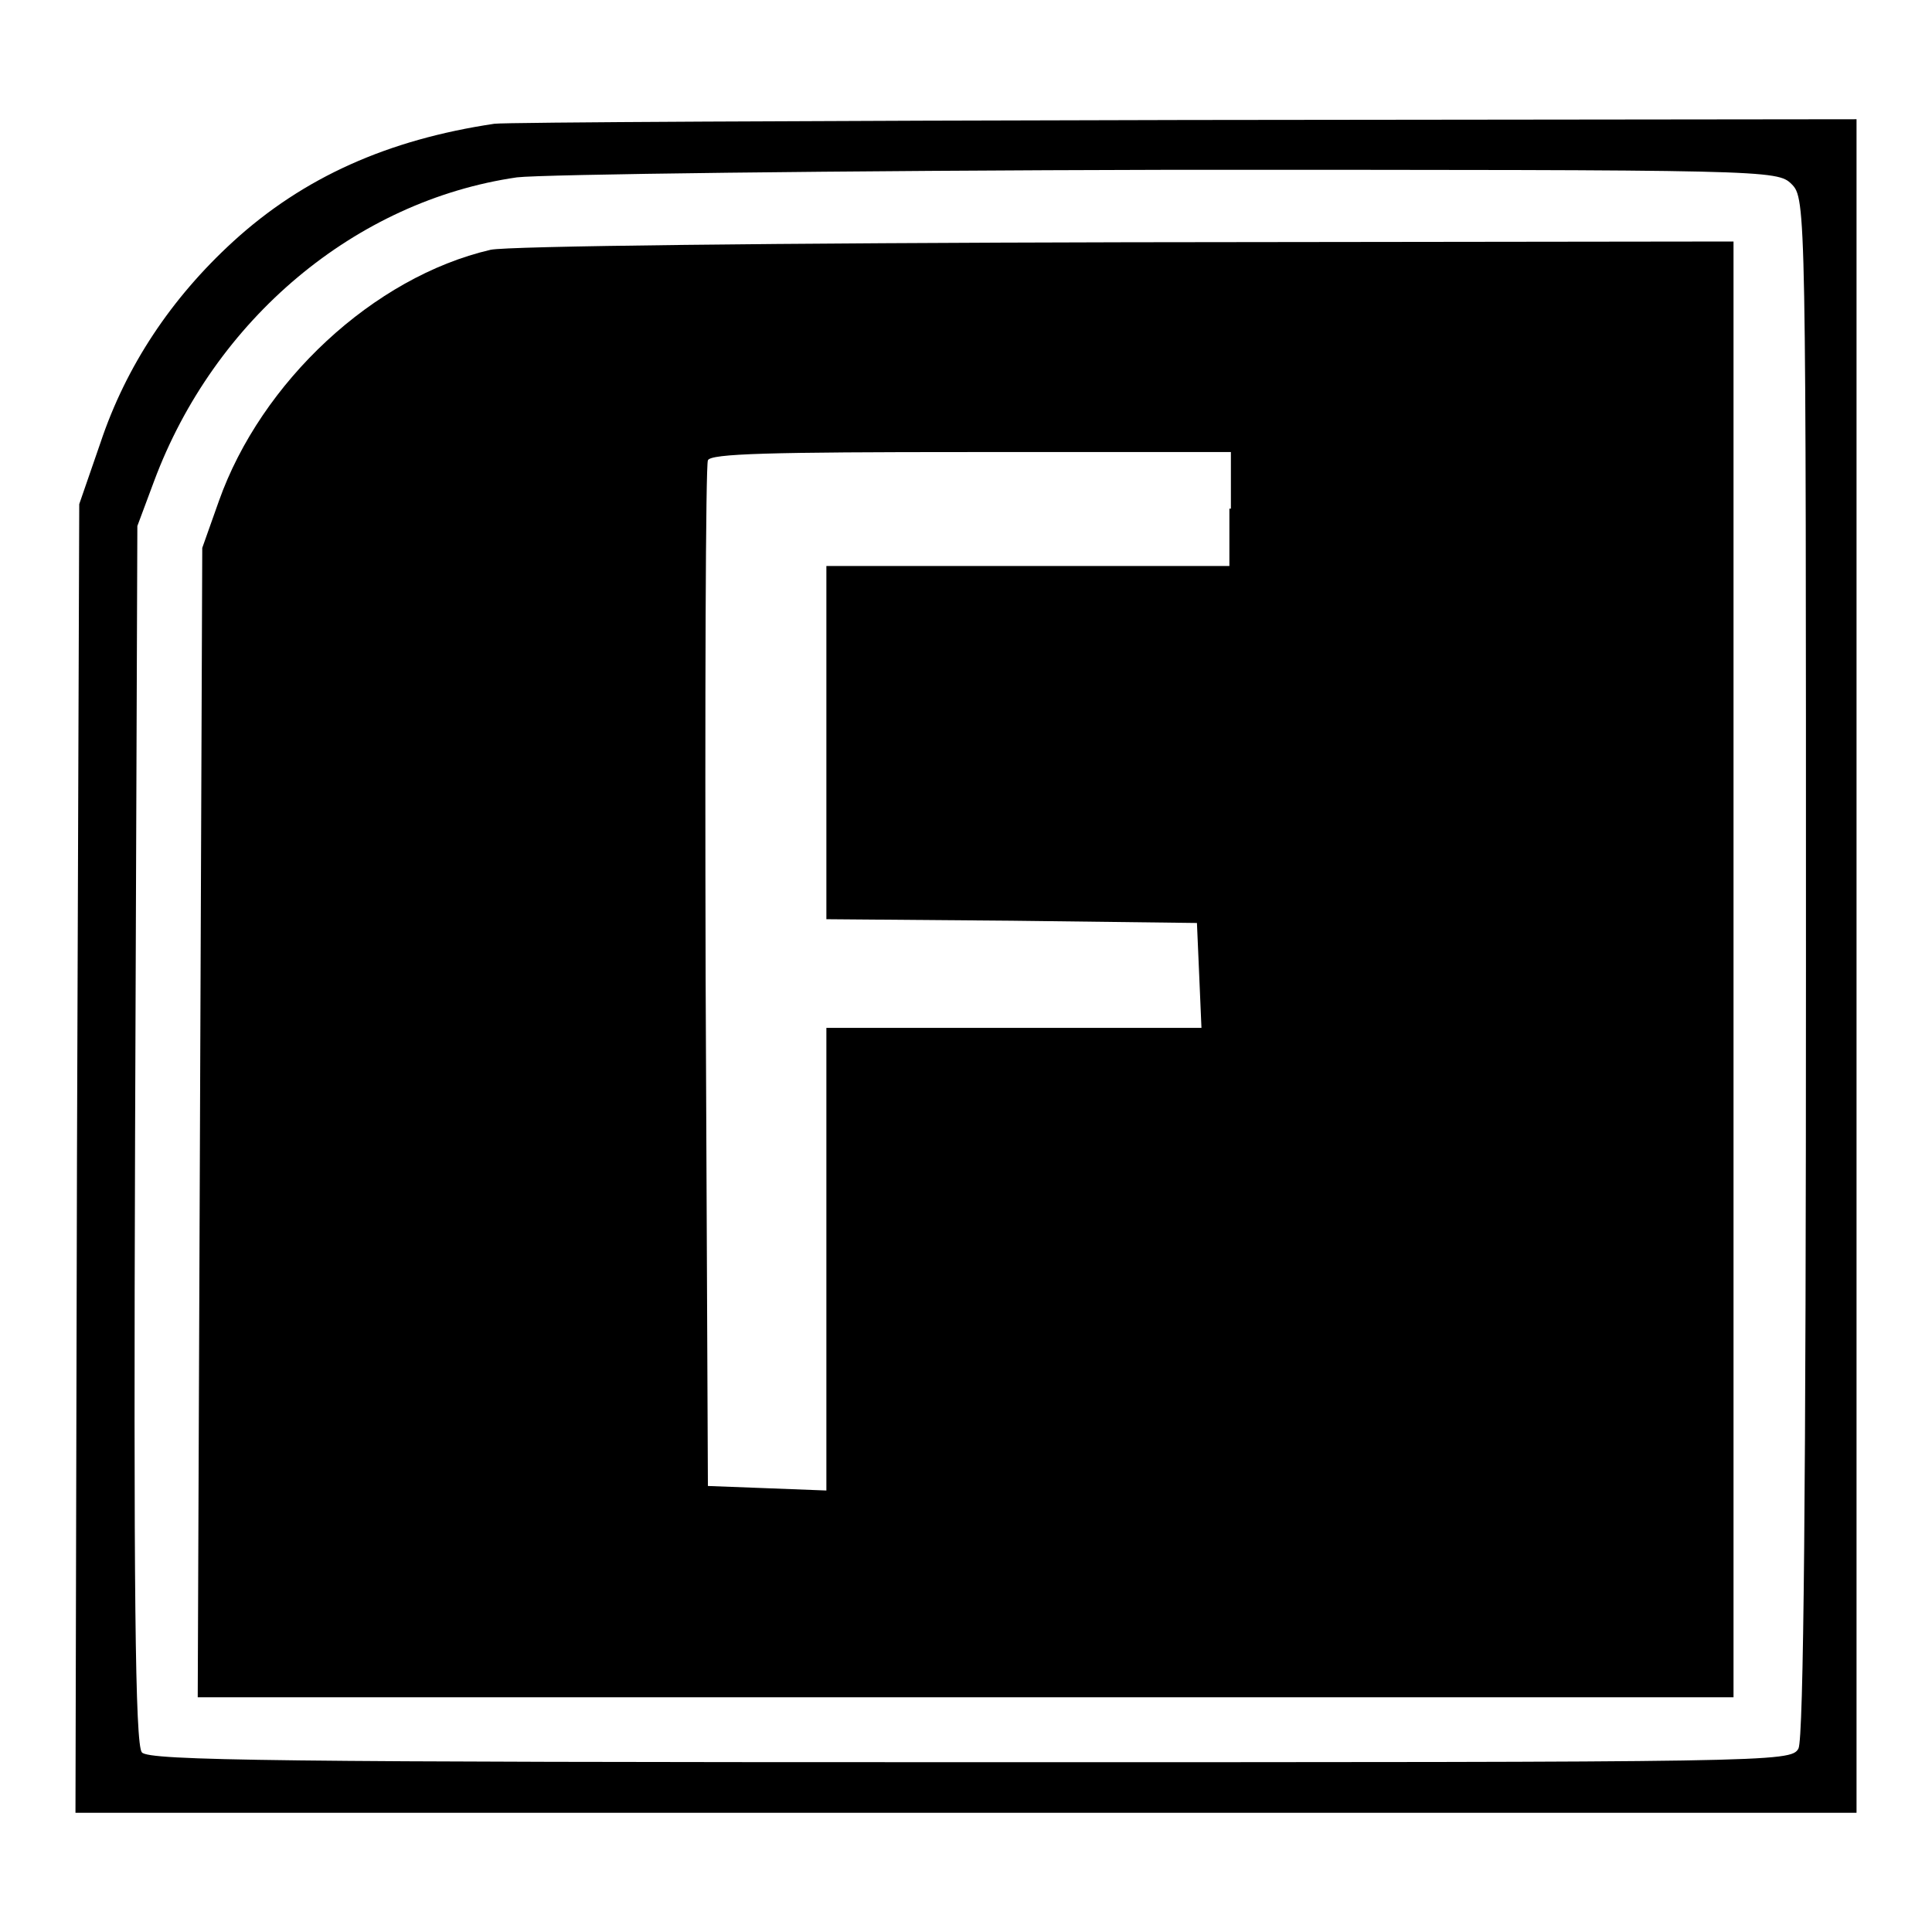
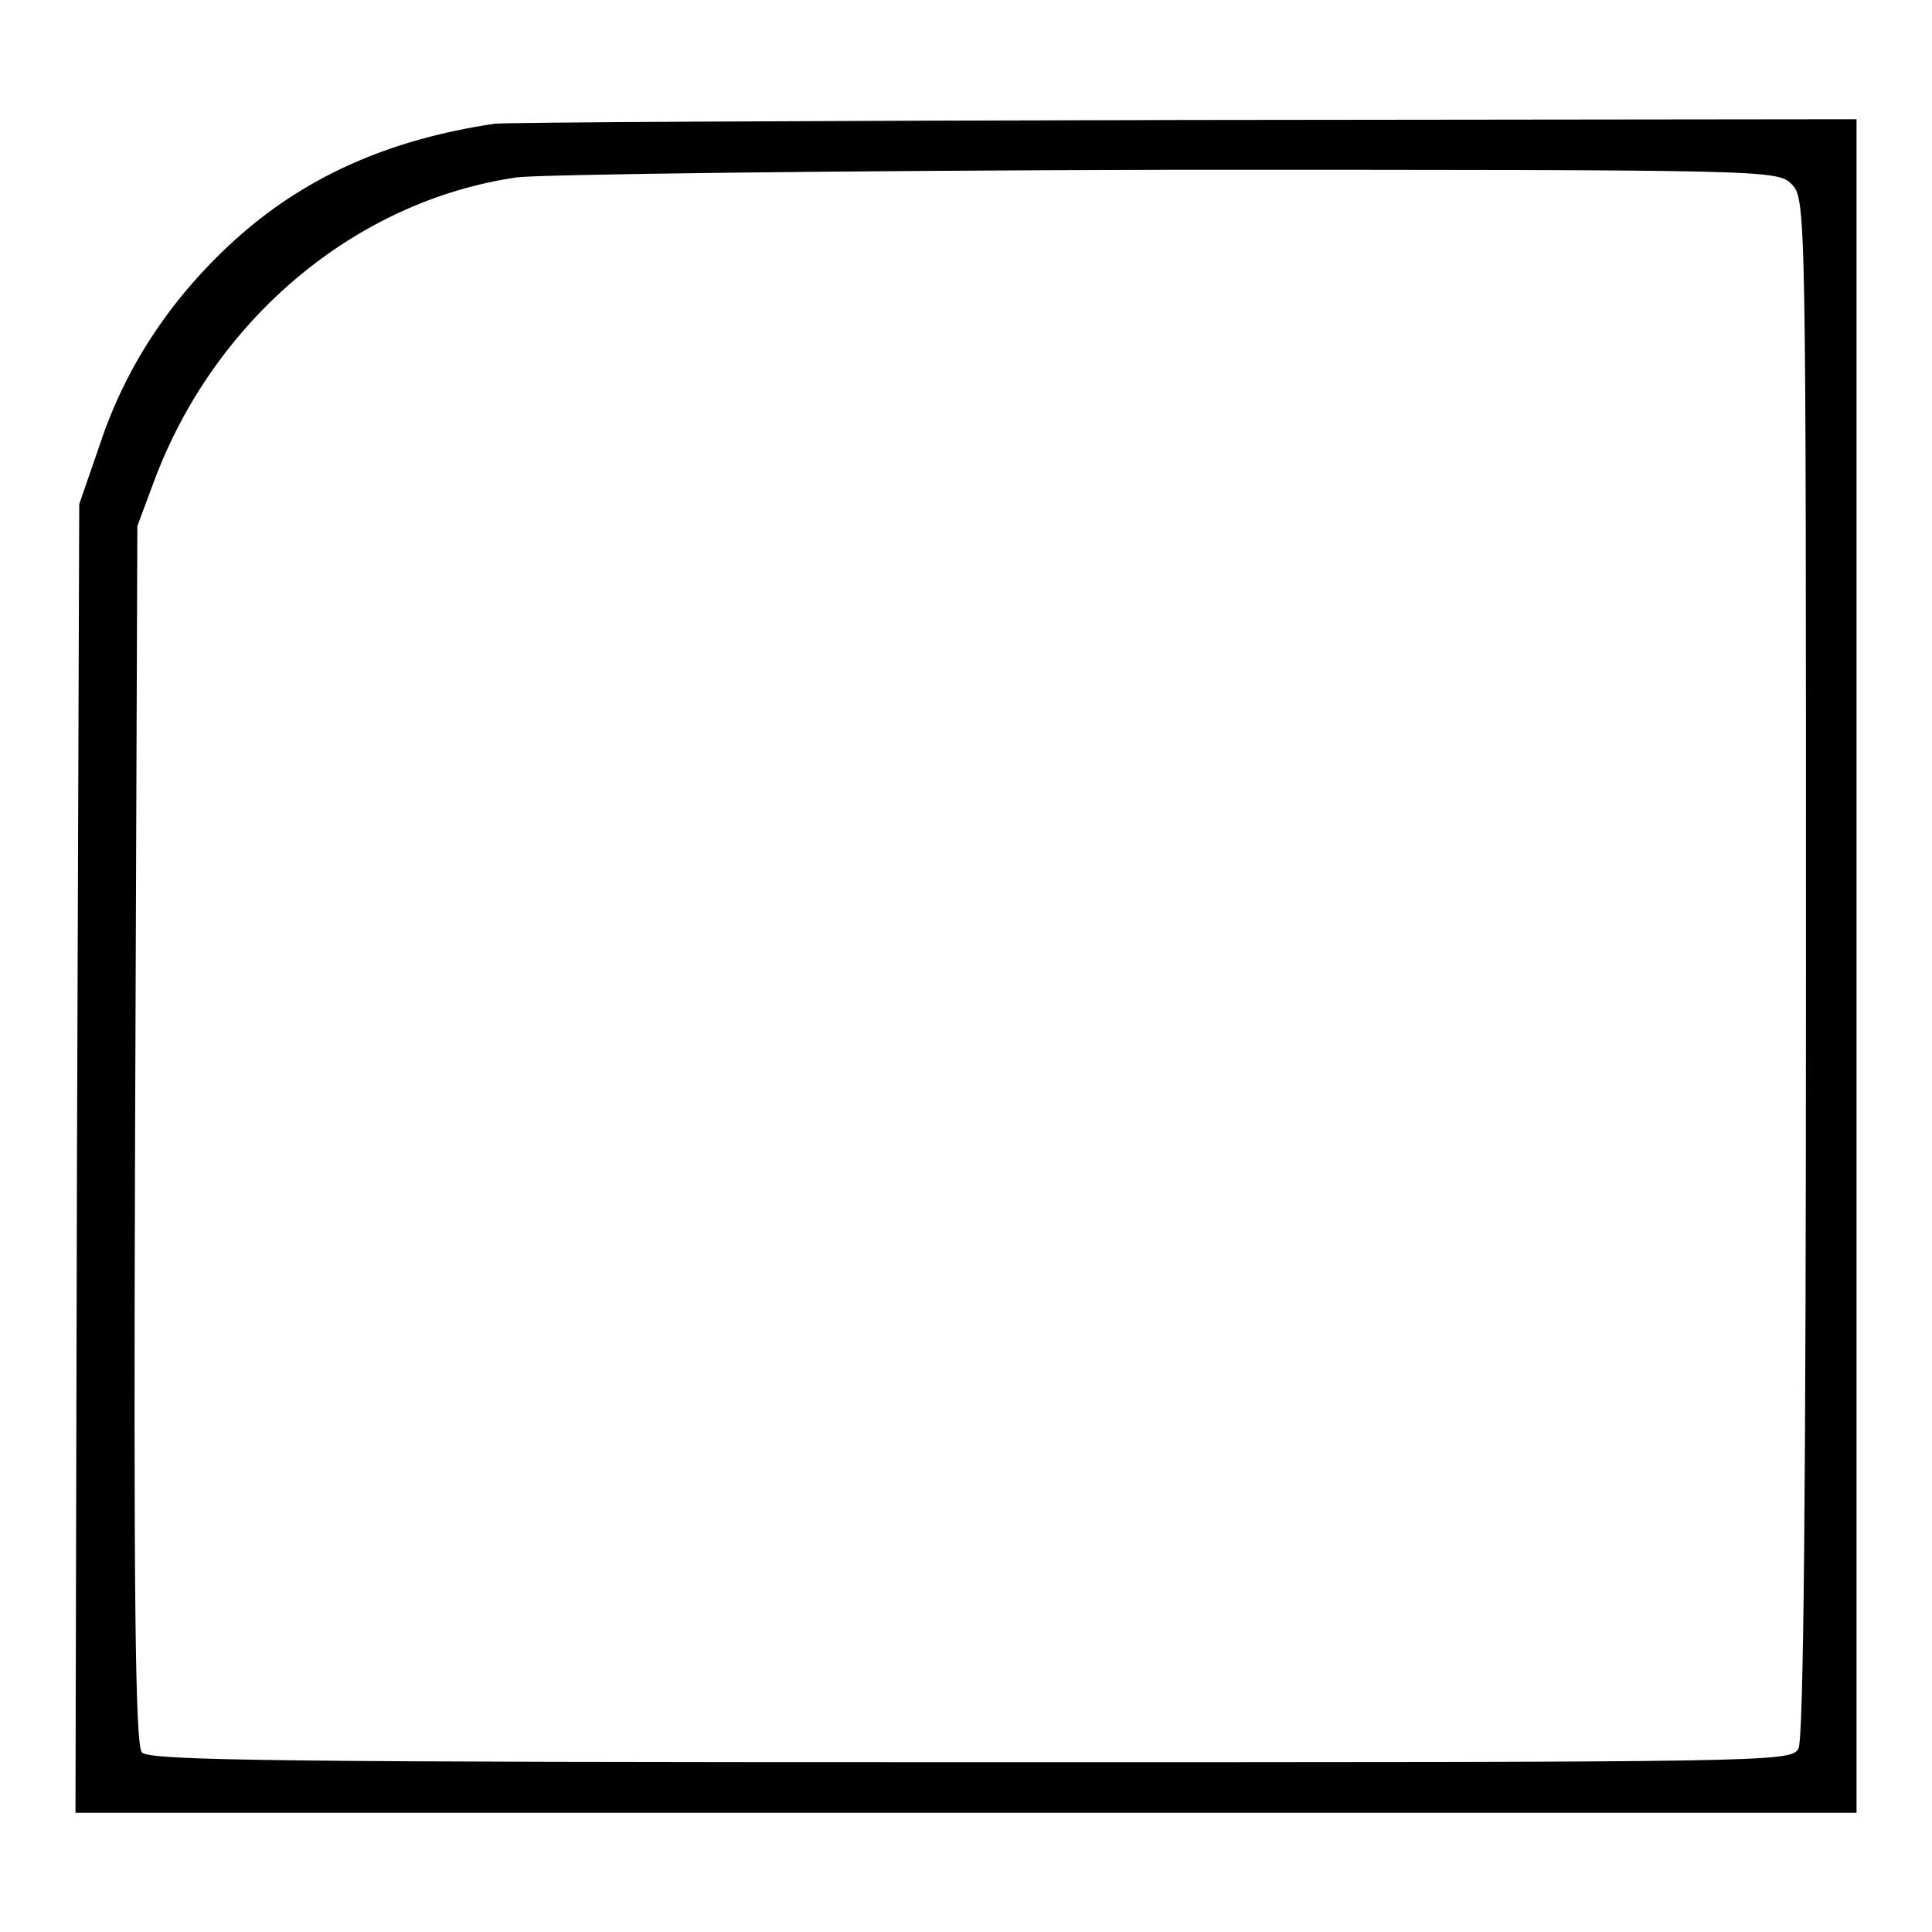
<svg xmlns="http://www.w3.org/2000/svg" version="1.1" x="0px" y="0px" viewBox="0 0 256 256" enable-background="new 0 0 256 256" xml:space="preserve">
  <g>
    <g>
      <path fill="#000000" d="M65.5,16.4C51.4,18.5,40.2,23.5,30.9,32c-8.2,7.5-14.2,16.5-17.6,26.7l-2.8,8.1l-0.3,86.6L10,240.2h118  h118V128V15.8l-89,0.1C108,16,66.8,16.2,65.5,16.4z M237.4,24.4c1.9,1.9,1.9,3.2,1.9,103.7c0,68.3-0.3,102.4-1,103.6  c-1,1.8-3.2,1.8-109.7,1.8c-91.7,0-108.9-0.2-109.8-1.3c-0.9-1-1.1-22-0.9-81.9l0.3-80.6l2.2-5.9c8-21.5,26.7-37.2,48.1-40.3  c3.3-0.4,42.2-0.9,86.5-1C234.3,22.5,235.5,22.5,237.4,24.4z" />
-       <path fill="#000000" d="M65,33.1c-15.5,3.6-30.4,17.5-36,33.3l-2.2,6.2l-0.3,76.2l-0.3,76.1H128h101.7v-96.5V32l-80.4,0.1  C103.1,32.2,67.2,32.6,65,33.1z M162.9,67.4V75h-26.7h-26.7v23.4v23.4l24.6,0.2l24.5,0.3l0.3,6.9l0.3,7h-24.9h-24.8v30.6v30.7  l-7.8-0.3l-7.9-0.3l-0.3-67.3c-0.1-37.1,0-67.9,0.3-68.6c0.3-0.9,8.2-1.1,34.9-1.1h34.4V67.4z" />
    </g>
  </g>
</svg>